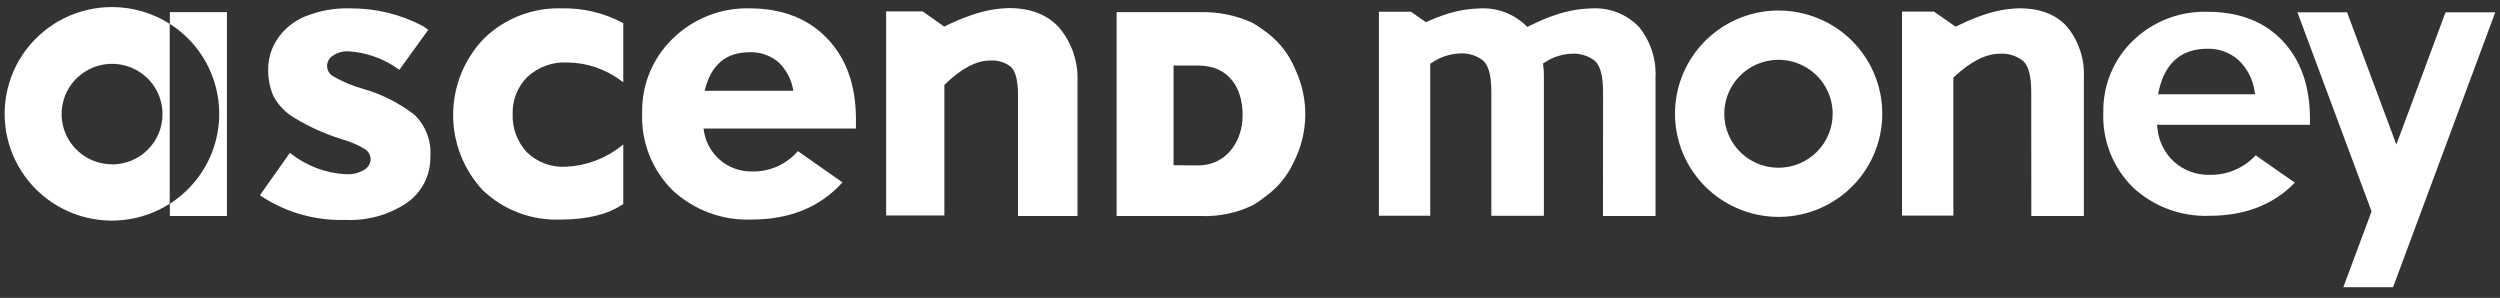
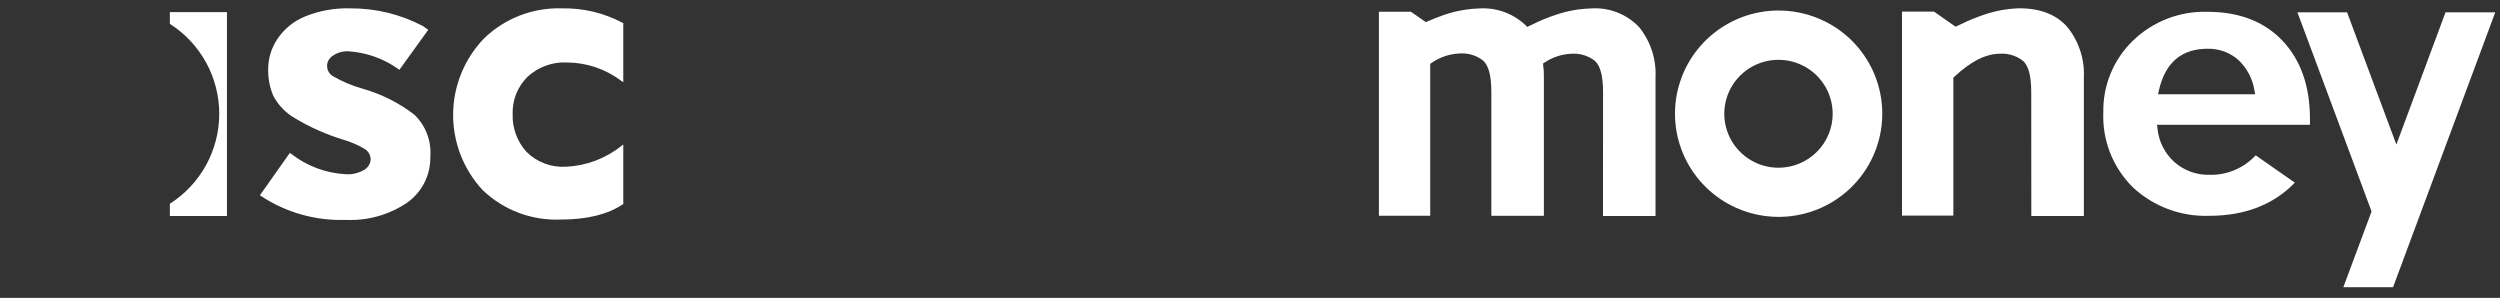
<svg xmlns="http://www.w3.org/2000/svg" width="235" height="28" viewBox="0 0 235 28" fill="none">
  <rect x="0" y="0" width="235" height="28" fill="#333333" stroke="none" />
  <g clip-path="url(#clip0)">
-     <path d="M121.65 15.159C122.315 13.832 122.672 12.372 122.696 10.888C122.719 9.405 122.408 7.935 121.785 6.586C121.154 5.003 120.046 3.653 118.614 2.722C118.328 2.505 118.027 2.309 117.713 2.135C117.652 2.135 117.625 2.074 117.571 2.074C116.079 1.417 114.459 1.099 112.829 1.143H104.963V20.306H112.876C114.566 20.373 116.246 20.023 117.768 19.287C117.768 19.287 117.876 19.206 117.876 19.227C118.215 19.026 118.539 18.8 118.845 18.552C120.07 17.694 121.039 16.521 121.65 15.159ZM110.315 15.53V6.162H112.646C115.451 6.162 116.806 8.185 116.806 10.829C116.806 13.332 115.241 15.551 112.612 15.551L110.315 15.53Z" fill="white" />
    <path d="M38.961 10.789C37.486 9.654 35.804 8.813 34.009 8.313C33.073 8.048 32.174 7.667 31.333 7.18C31.162 7.087 31.018 6.952 30.915 6.787C30.812 6.622 30.754 6.434 30.747 6.24C30.739 6.046 30.782 5.854 30.872 5.682C30.962 5.509 31.095 5.363 31.258 5.258C31.71 4.936 32.262 4.783 32.816 4.826C34.484 4.945 36.086 5.521 37.444 6.492L37.545 6.56L40.255 2.803L39.747 2.445C37.641 1.339 35.292 0.769 32.911 0.786C31.455 0.742 30.005 1.004 28.657 1.555C27.602 1.989 26.7 2.726 26.069 3.673C25.52 4.495 25.221 5.458 25.208 6.445C25.183 7.334 25.352 8.217 25.703 9.035C26.172 9.905 26.876 10.626 27.735 11.119C29.17 11.978 30.706 12.658 32.308 13.143C32.977 13.336 33.619 13.613 34.219 13.966C34.401 14.062 34.555 14.204 34.664 14.378C34.774 14.552 34.835 14.752 34.842 14.957C34.837 15.162 34.779 15.363 34.674 15.539C34.568 15.715 34.418 15.861 34.239 15.962C33.724 16.266 33.13 16.411 32.532 16.38C30.638 16.286 28.821 15.604 27.335 14.431L27.247 14.37L24.436 18.35L24.524 18.417C26.878 19.978 29.664 20.765 32.491 20.67C34.534 20.767 36.554 20.204 38.25 19.065C38.946 18.577 39.511 17.926 39.895 17.17C40.279 16.414 40.47 15.575 40.452 14.728C40.508 14.003 40.404 13.274 40.146 12.593C39.889 11.913 39.484 11.297 38.961 10.789Z" fill="white" />
    <path d="M52.823 0.786C51.471 0.741 50.123 0.97 48.862 1.458C47.601 1.946 46.452 2.683 45.486 3.625C43.648 5.541 42.614 8.082 42.594 10.73C42.574 13.379 43.569 15.935 45.377 17.878C46.35 18.807 47.501 19.531 48.762 20.005C50.023 20.479 51.368 20.694 52.714 20.637C55.167 20.637 57.132 20.158 58.541 19.206H58.588V13.588L58.412 13.716C56.932 14.9 55.112 15.585 53.216 15.672C52.529 15.716 51.841 15.613 51.197 15.371C50.554 15.129 49.969 14.754 49.483 14.269C48.608 13.297 48.145 12.026 48.189 10.721C48.168 10.074 48.281 9.429 48.521 8.826C48.761 8.224 49.123 7.677 49.584 7.221C50.083 6.76 50.668 6.403 51.307 6.172C51.946 5.94 52.625 5.838 53.304 5.872C55.151 5.885 56.944 6.495 58.412 7.612L58.588 7.733V2.148H58.527C56.775 1.214 54.81 0.744 52.823 0.786Z" fill="white" />
-     <path d="M99.597 2.64C98.506 1.393 96.887 0.759 94.855 0.759C93.701 0.791 92.559 0.996 91.467 1.366C90.539 1.681 89.633 2.06 88.757 2.499L86.725 1.069H83.297V20.252H88.771V7.983C90.329 6.458 91.738 5.689 93.08 5.689C93.776 5.642 94.466 5.85 95.017 6.276C95.451 6.661 95.695 7.571 95.695 8.974V20.306H101.284V7.591C101.349 5.791 100.749 4.03 99.597 2.64Z" fill="white" />
-     <path d="M74.997 14.202C74.47 14.818 73.812 15.31 73.07 15.642C72.328 15.973 71.522 16.136 70.709 16.117C69.578 16.142 68.48 15.742 67.633 14.998C66.787 14.245 66.253 13.207 66.135 12.084H80.458V11.193C80.458 8.023 79.55 5.474 77.748 3.605C75.946 1.737 73.513 0.786 70.472 0.786C69.14 0.752 67.815 0.984 66.576 1.47C65.336 1.955 64.207 2.684 63.256 3.612C62.315 4.517 61.572 5.606 61.074 6.811C60.576 8.016 60.334 9.311 60.363 10.613C60.307 11.955 60.531 13.293 61.022 14.544C61.513 15.794 62.26 16.93 63.215 17.878C64.212 18.807 65.384 19.529 66.663 20.003C67.943 20.476 69.304 20.692 70.668 20.636C74.232 20.636 77.097 19.47 79.191 17.142L74.997 14.202ZM70.505 4.907C71.501 4.879 72.469 5.229 73.215 5.885C73.947 6.597 74.423 7.528 74.57 8.536H66.237C66.826 6.094 68.215 4.907 70.505 4.907Z" fill="white" />
-     <path d="M10.533 0.664C8.967 0.661 7.421 1.022 6.019 1.718C4.617 2.414 3.397 3.426 2.456 4.673C1.515 5.92 0.879 7.368 0.598 8.902C0.317 10.437 0.4 12.015 0.839 13.513C1.278 15.01 2.061 16.385 3.127 17.528C4.192 18.672 5.511 19.552 6.978 20.099C8.445 20.646 10.02 20.846 11.578 20.682C13.136 20.517 14.634 19.994 15.953 19.152V2.243C14.335 1.212 12.454 0.665 10.533 0.664ZM10.533 15.443C9.595 15.443 8.679 15.166 7.899 14.647C7.119 14.128 6.511 13.391 6.152 12.528C5.793 11.665 5.699 10.716 5.882 9.8C6.065 8.884 6.517 8.043 7.18 7.382C7.843 6.722 8.688 6.272 9.608 6.09C10.528 5.908 11.482 6.002 12.348 6.359C13.215 6.716 13.956 7.321 14.477 8.098C14.998 8.874 15.276 9.787 15.276 10.721C15.278 11.342 15.156 11.958 14.919 12.532C14.681 13.107 14.332 13.629 13.892 14.068C13.451 14.508 12.928 14.857 12.351 15.095C11.775 15.334 11.157 15.456 10.533 15.456V15.443Z" fill="white" />
    <path d="M15.967 1.143V2.243C17.391 3.151 18.562 4.402 19.374 5.879C20.185 7.357 20.61 9.014 20.61 10.697C20.61 12.381 20.185 14.038 19.374 15.515C18.562 16.993 17.391 18.244 15.967 19.152V20.306H21.333V1.143H15.967Z" fill="white" />
    <path d="M207.502 1.11C206.214 1.071 204.933 1.291 203.732 1.754C202.531 2.217 201.435 2.916 200.51 3.808C199.604 4.681 198.888 5.73 198.407 6.89C197.925 8.051 197.689 9.297 197.712 10.553C197.658 11.851 197.875 13.147 198.35 14.358C198.824 15.569 199.546 16.669 200.469 17.588C201.432 18.49 202.564 19.194 203.802 19.657C205.039 20.12 206.357 20.334 207.678 20.286C211.011 20.286 213.714 19.24 215.713 17.169L212.034 14.6C211.481 15.197 210.807 15.669 210.055 15.986C209.304 16.302 208.493 16.455 207.678 16.434C206.467 16.46 205.291 16.028 204.385 15.227C203.485 14.416 202.922 13.3 202.807 12.097L202.759 11.733H217.136V11.166C217.136 8.091 216.262 5.615 214.534 3.808C212.807 2 210.442 1.11 207.502 1.11ZM211.98 8.86H202.854L202.942 8.468C203.538 5.885 205.07 4.583 207.502 4.583C208.576 4.554 209.621 4.935 210.422 5.649C211.216 6.403 211.74 7.396 211.912 8.475L211.98 8.86Z" fill="white" />
    <path d="M190.944 20.306H195.883V7.274C195.965 5.566 195.415 3.886 194.338 2.553C193.315 1.373 191.791 0.779 189.819 0.779C188.698 0.811 187.588 1.011 186.527 1.373C185.769 1.626 185.029 1.931 184.311 2.283L183.824 2.506L181.791 1.089H178.79V20.265H183.614V7.301L183.715 7.207C185.273 5.757 186.676 5.049 188.011 5.049C188.787 5.003 189.554 5.243 190.165 5.723C190.687 6.188 190.937 7.153 190.937 8.664L190.944 20.306Z" fill="white" />
    <path d="M150.68 20.306H155.619V7.275C155.704 5.566 155.157 3.886 154.081 2.553C153.506 1.945 152.802 1.472 152.02 1.168C151.239 0.863 150.4 0.735 149.562 0.793C148.439 0.825 147.327 1.025 146.263 1.386C145.506 1.637 144.768 1.941 144.054 2.297L143.56 2.526L143.397 2.364C142.825 1.822 142.146 1.402 141.403 1.132C140.661 0.861 139.871 0.746 139.082 0.793C137.96 0.825 136.85 1.025 135.789 1.386C135.25 1.565 134.721 1.772 134.204 2.007L134.034 2.081L132.625 1.103H129.617V20.279H134.441V5.993L134.59 5.899C135.375 5.359 136.299 5.054 137.252 5.022C138.031 4.976 138.8 5.216 139.414 5.696C139.935 6.162 140.186 7.126 140.186 8.637V20.286H145.125V7.275C145.125 6.924 145.125 6.56 145.057 6.155V5.952L145.24 5.845C145.99 5.353 146.863 5.078 147.76 5.049C148.539 5.005 149.307 5.244 149.922 5.723C150.436 6.189 150.687 7.153 150.687 8.664L150.68 20.306Z" fill="white" />
    <path d="M167.177 0.988C164.833 0.992 162.569 1.836 160.8 3.368C159.03 4.899 157.875 7.014 157.546 9.325C157.217 11.636 157.735 13.987 159.006 15.948C160.278 17.909 162.217 19.347 164.467 20C166.718 20.652 169.13 20.475 171.26 19.501C173.39 18.526 175.096 16.82 176.064 14.694C177.032 12.569 177.198 10.167 176.532 7.929C175.865 5.692 174.411 3.769 172.435 2.512C170.864 1.515 169.04 0.986 167.177 0.988ZM167.177 15.767C166.17 15.767 165.185 15.469 164.347 14.912C163.509 14.354 162.856 13.562 162.47 12.635C162.085 11.709 161.984 10.689 162.18 9.705C162.377 8.721 162.862 7.817 163.575 7.108C164.287 6.398 165.195 5.915 166.183 5.719C167.172 5.524 168.196 5.624 169.127 6.008C170.058 6.392 170.854 7.042 171.413 7.876C171.973 8.71 172.272 9.691 172.272 10.694C172.272 12.04 171.735 13.33 170.78 14.281C169.824 15.232 168.529 15.767 167.177 15.767Z" fill="white" />
    <path d="M220.273 26.997H224.947L234.554 1.157H229.88L225.259 13.588L220.625 1.157H215.957L222.928 19.874L220.273 26.997Z" fill="white" />
  </g>
  <defs>
    <clipPath id="clip0">
      <rect width="235" height="27" fill="white" transform="translate(0 0.475)" />
    </clipPath>
  </defs>
</svg>